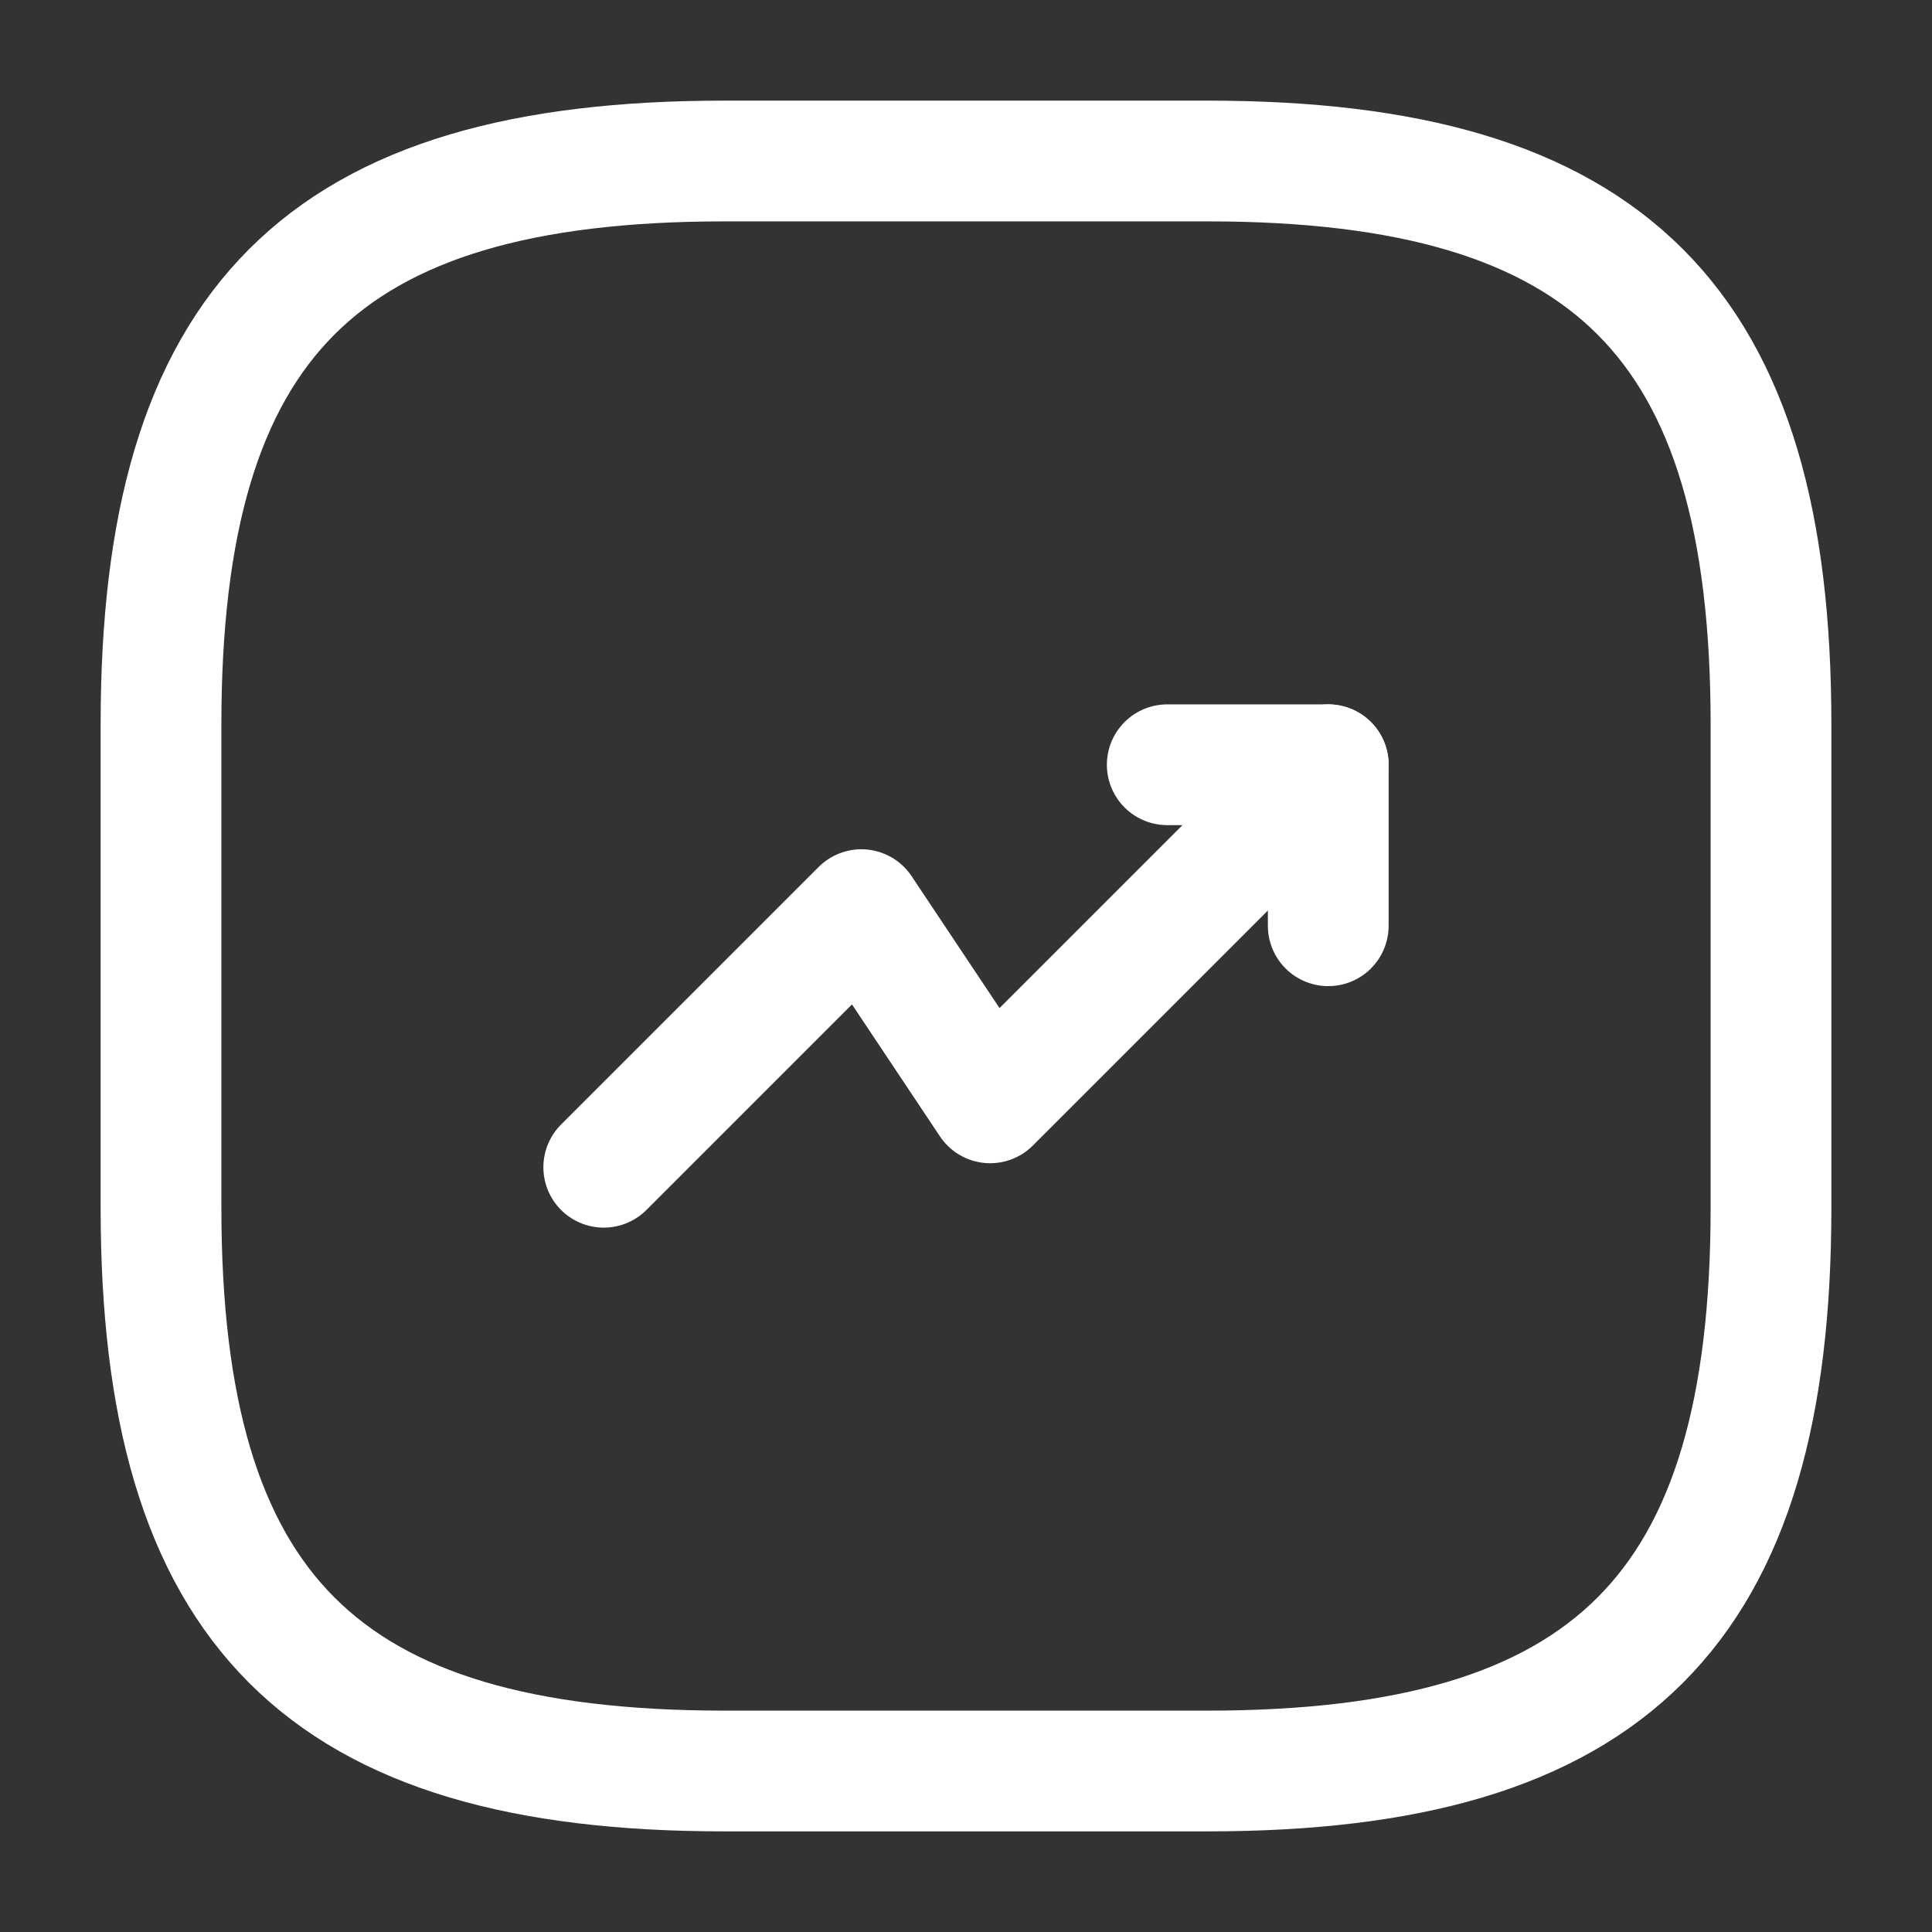
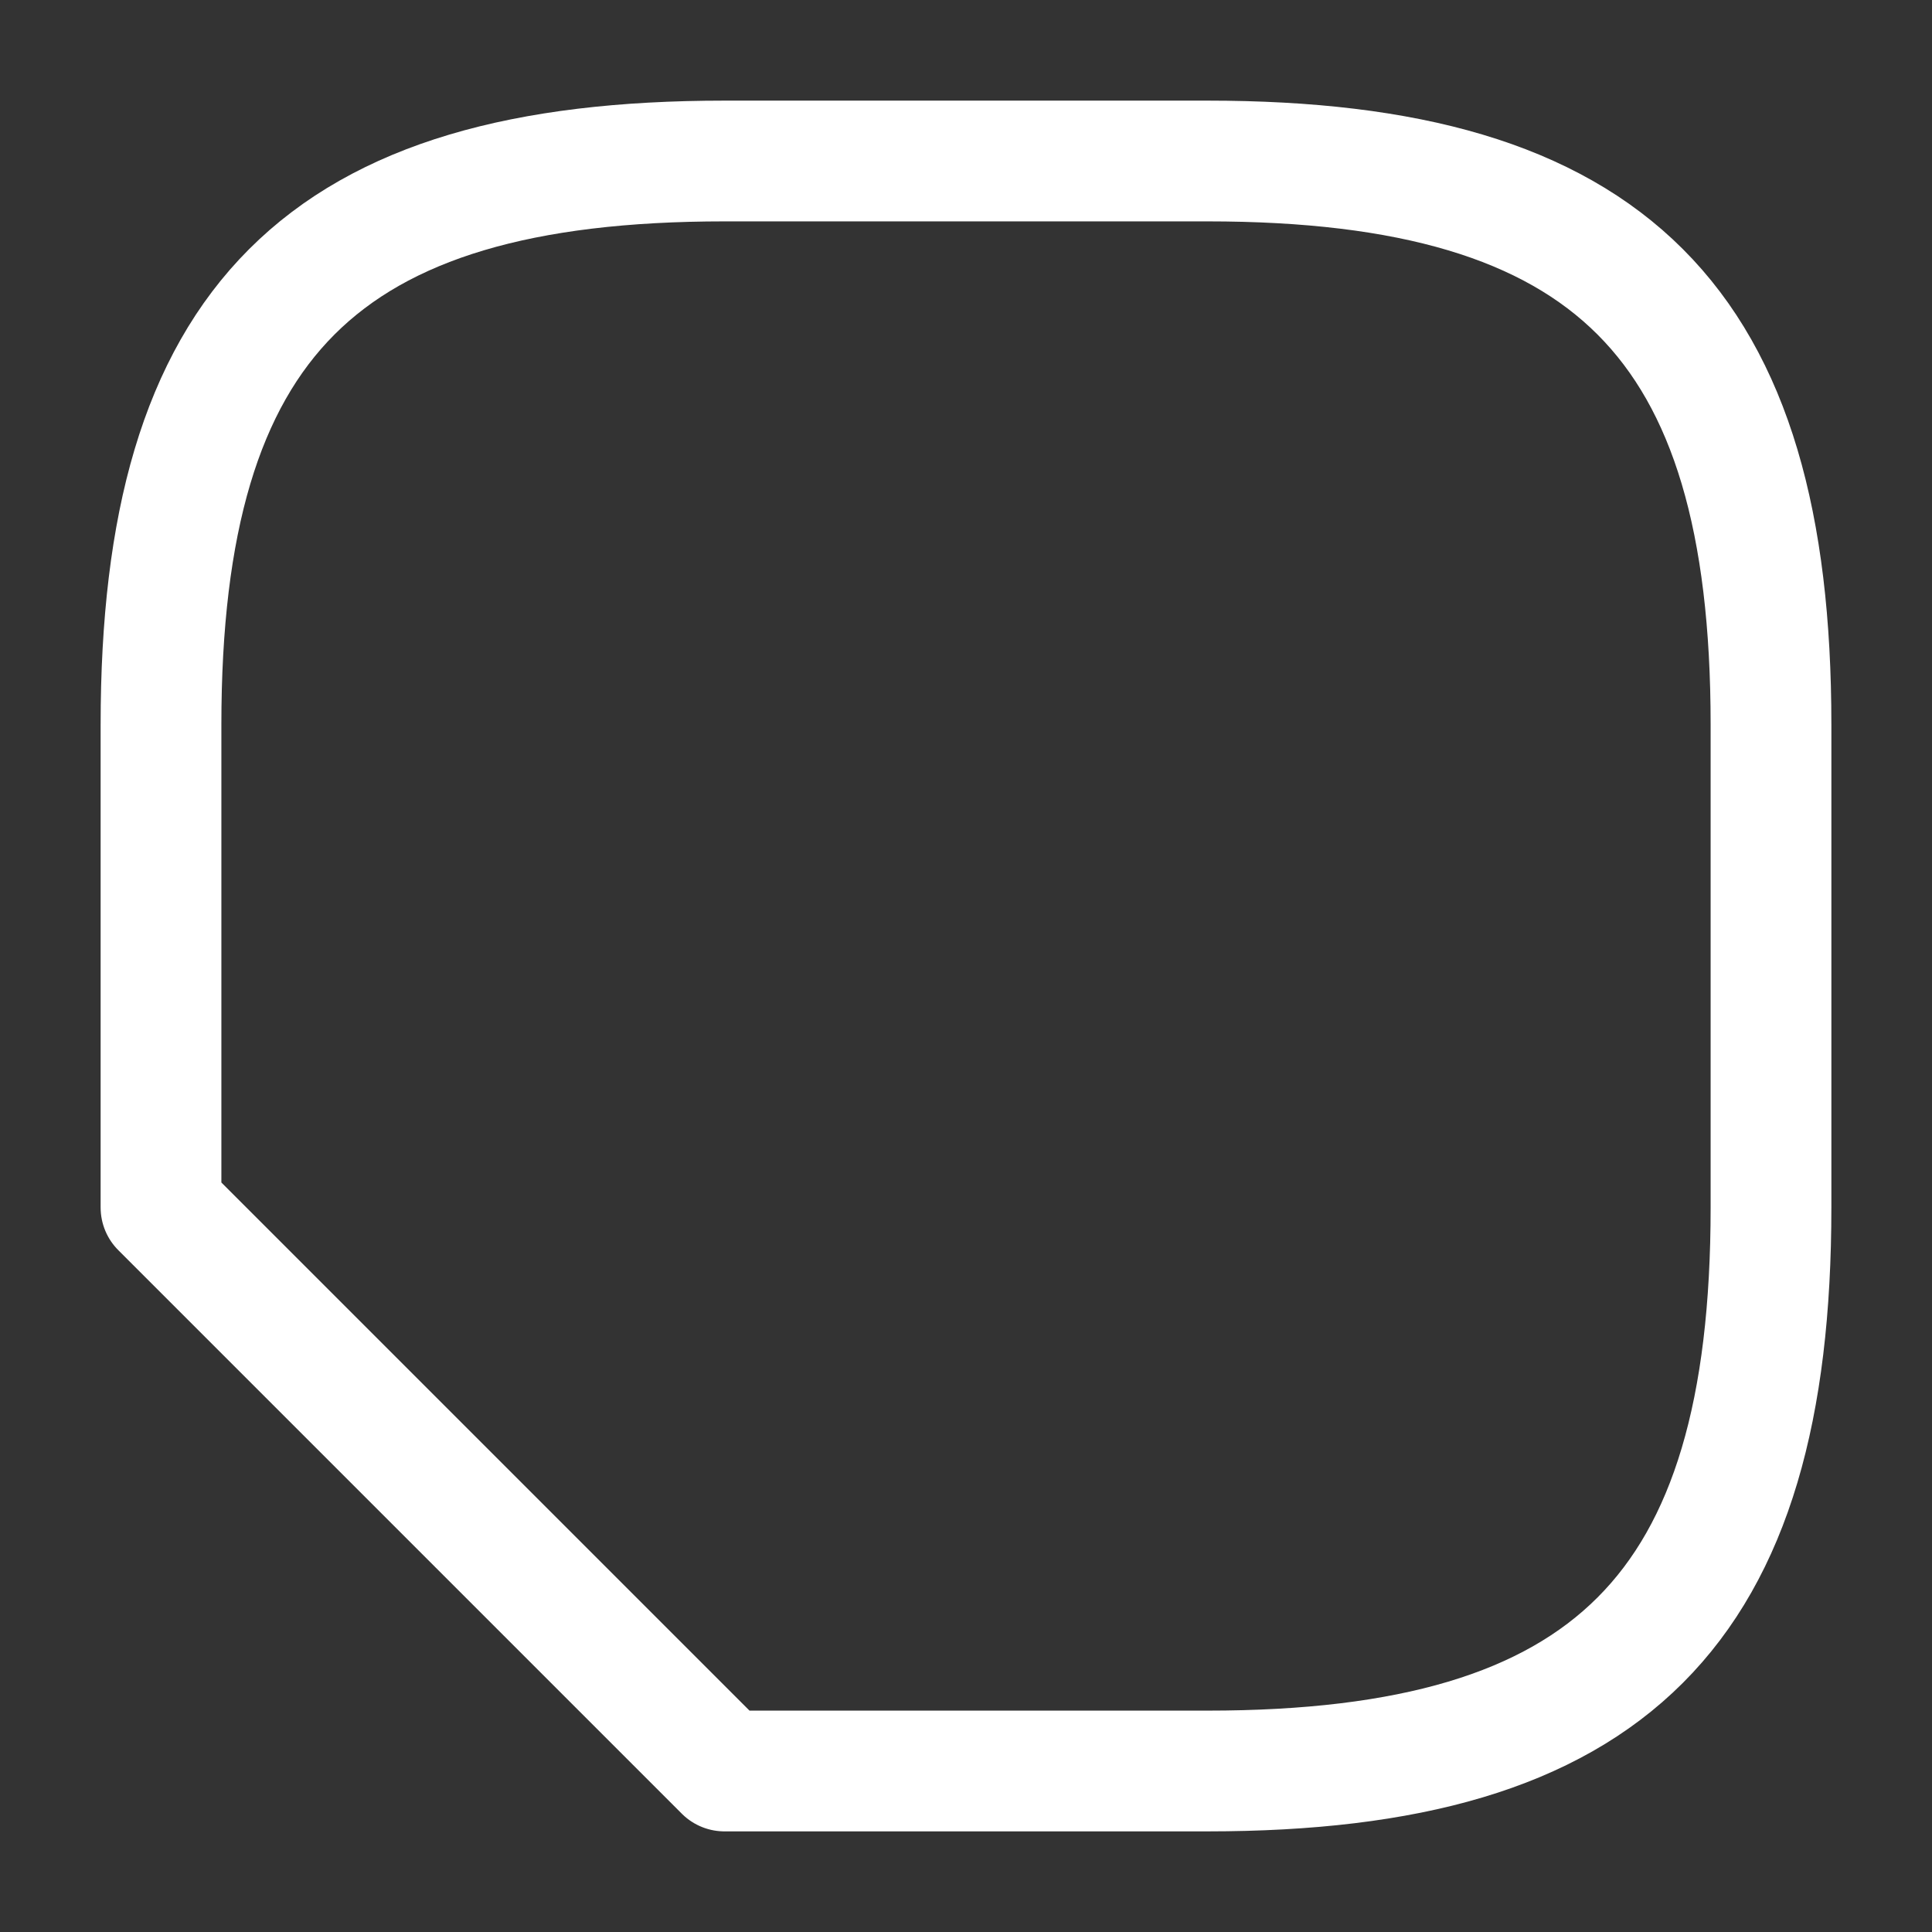
<svg xmlns="http://www.w3.org/2000/svg" width="24" height="24" viewBox="0 0 24 24" fill="none">
  <rect x="0" y="0" width="24" height="24" fill="#333333" stroke="none" />
-   <path d="M16.5 9.5L12.3 13.7L10.7 11.3L7.5 14.5" stroke="#fff" stroke-width="1.5" stroke-linecap="round" stroke-linejoin="round" />
-   <path d="M14.5 9.5H16.5V11.5" stroke="#fff" stroke-width="1.5" stroke-linecap="round" stroke-linejoin="round" />
-   <path d="M9 22H15C20 22 22 20 22 15V9C22 4 20 2 15 2H9C4 2 2 4 2 9V15C2 20 4 22 9 22Z" stroke="#fff" stroke-width="1.5" stroke-linecap="round" stroke-linejoin="round" />
+   <path d="M9 22H15C20 22 22 20 22 15V9C22 4 20 2 15 2H9C4 2 2 4 2 9V15Z" stroke="#fff" stroke-width="1.5" stroke-linecap="round" stroke-linejoin="round" />
</svg>